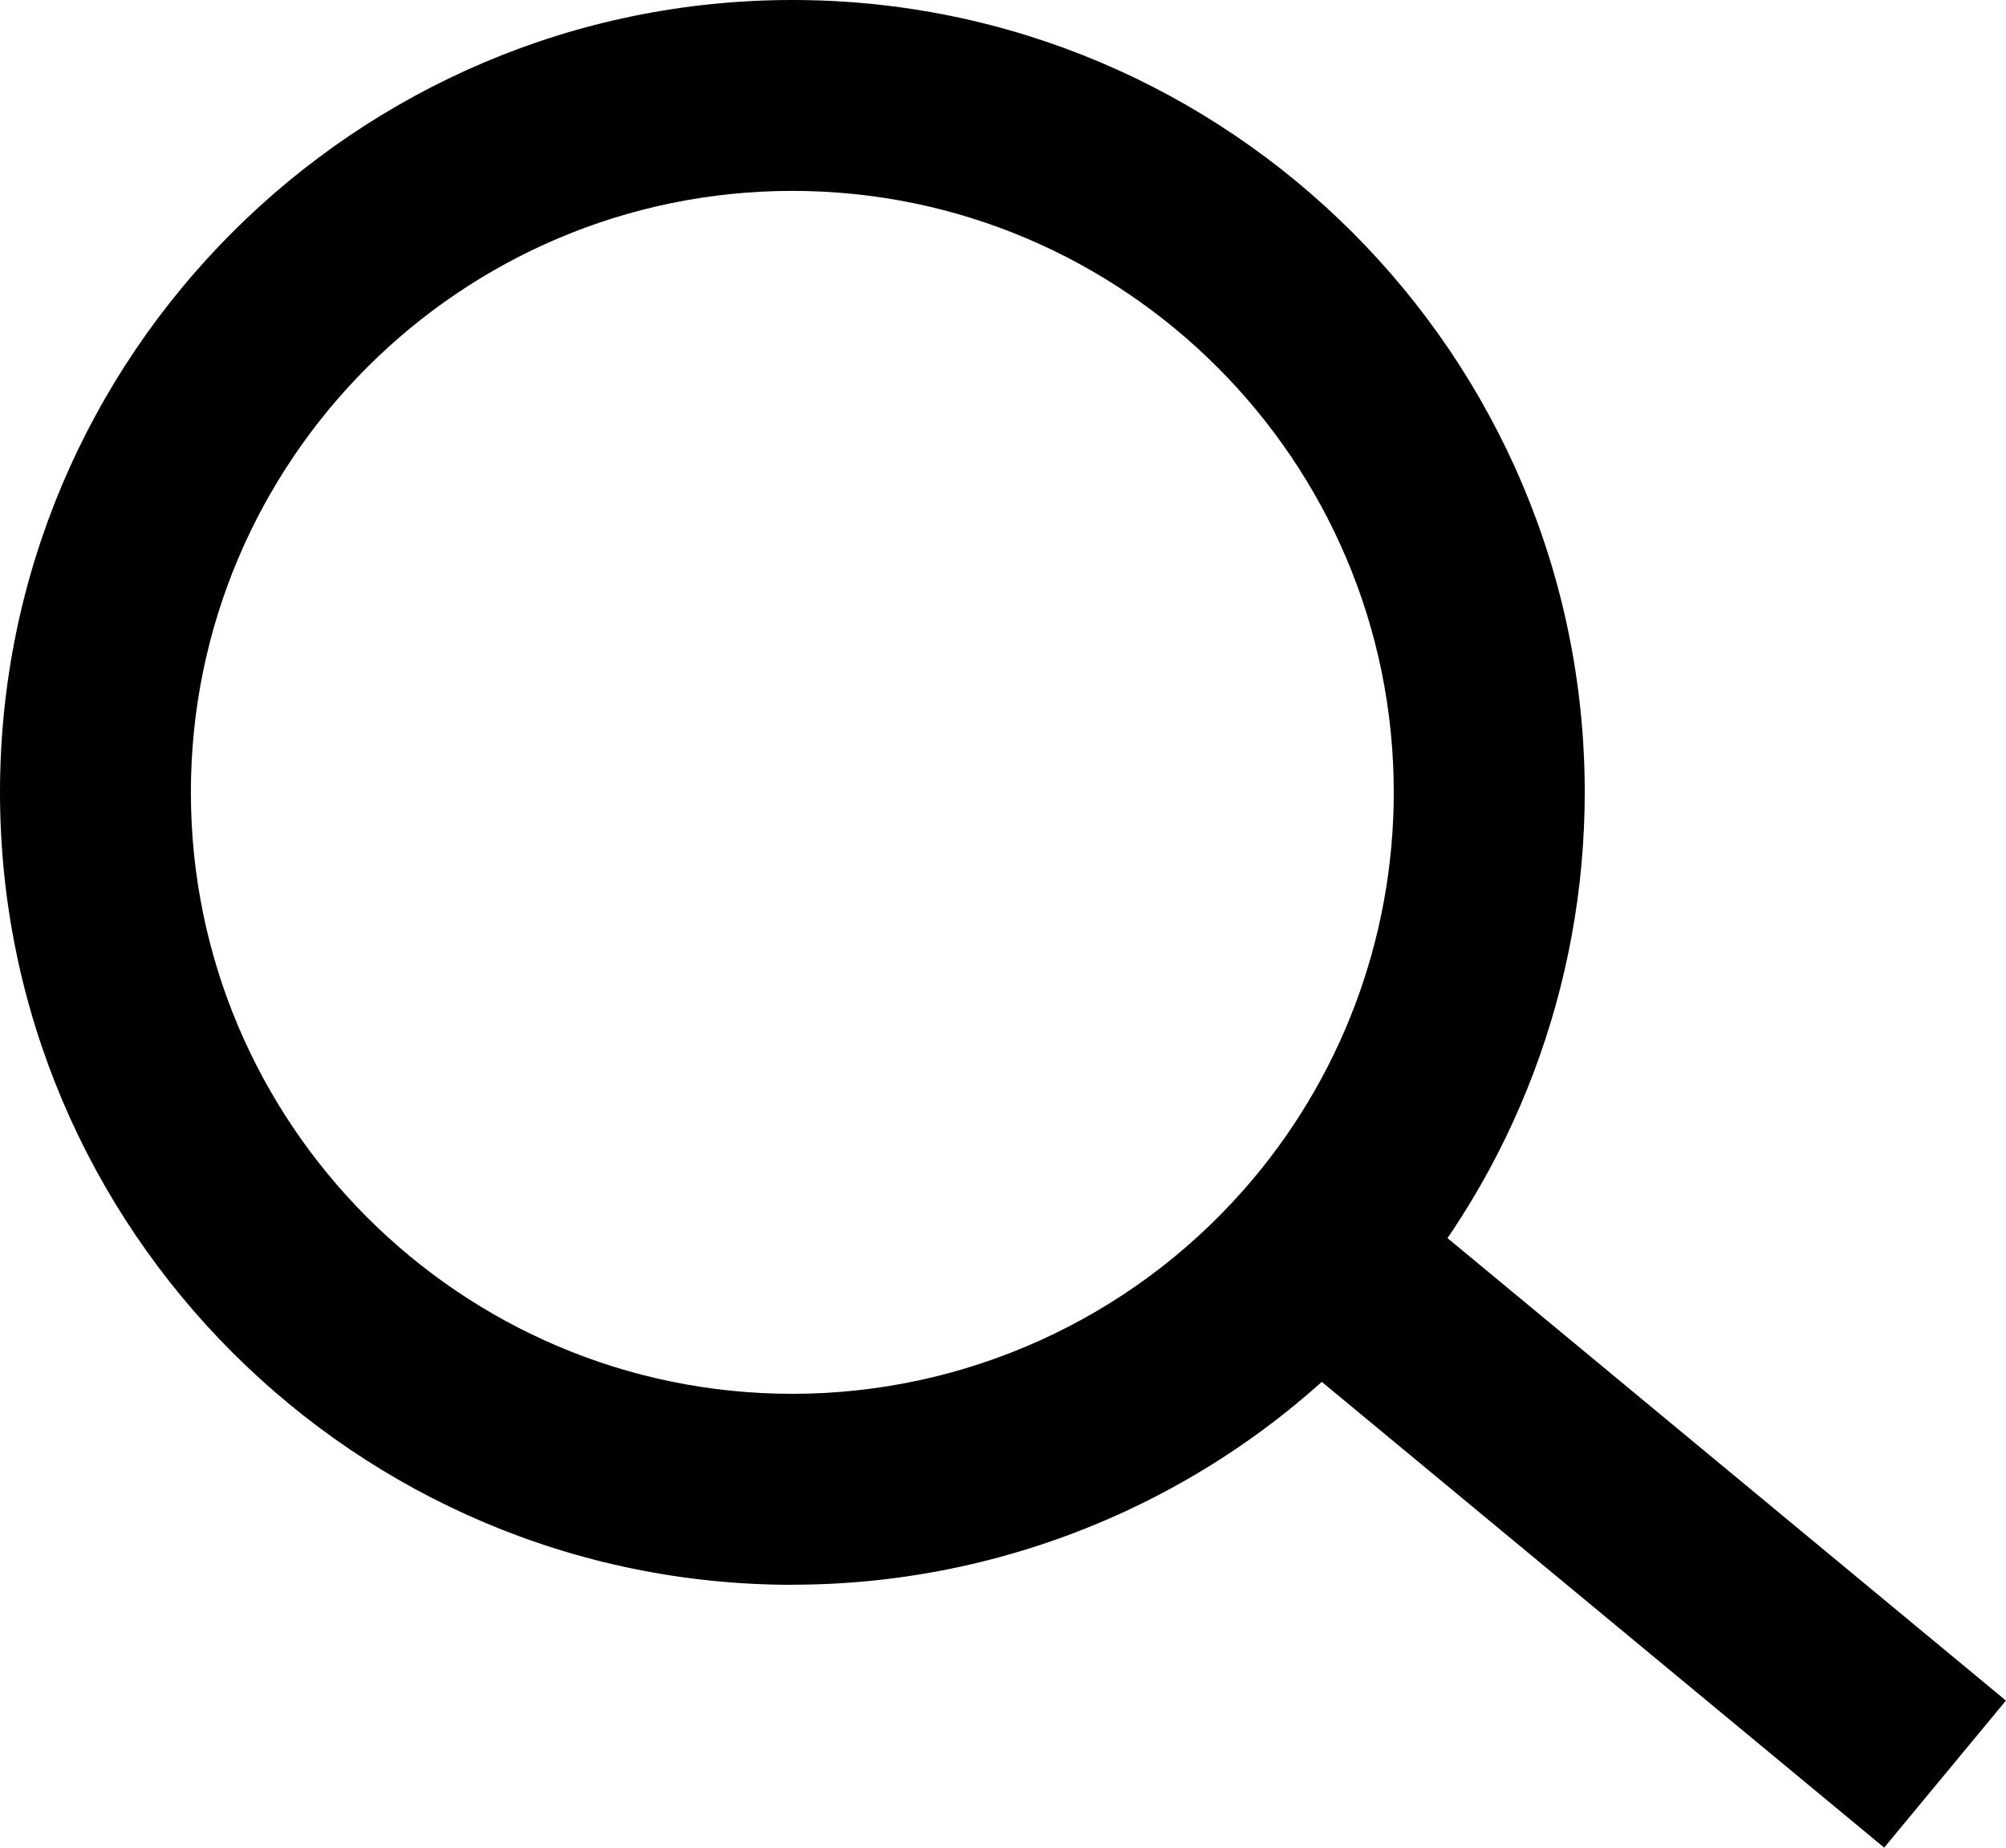
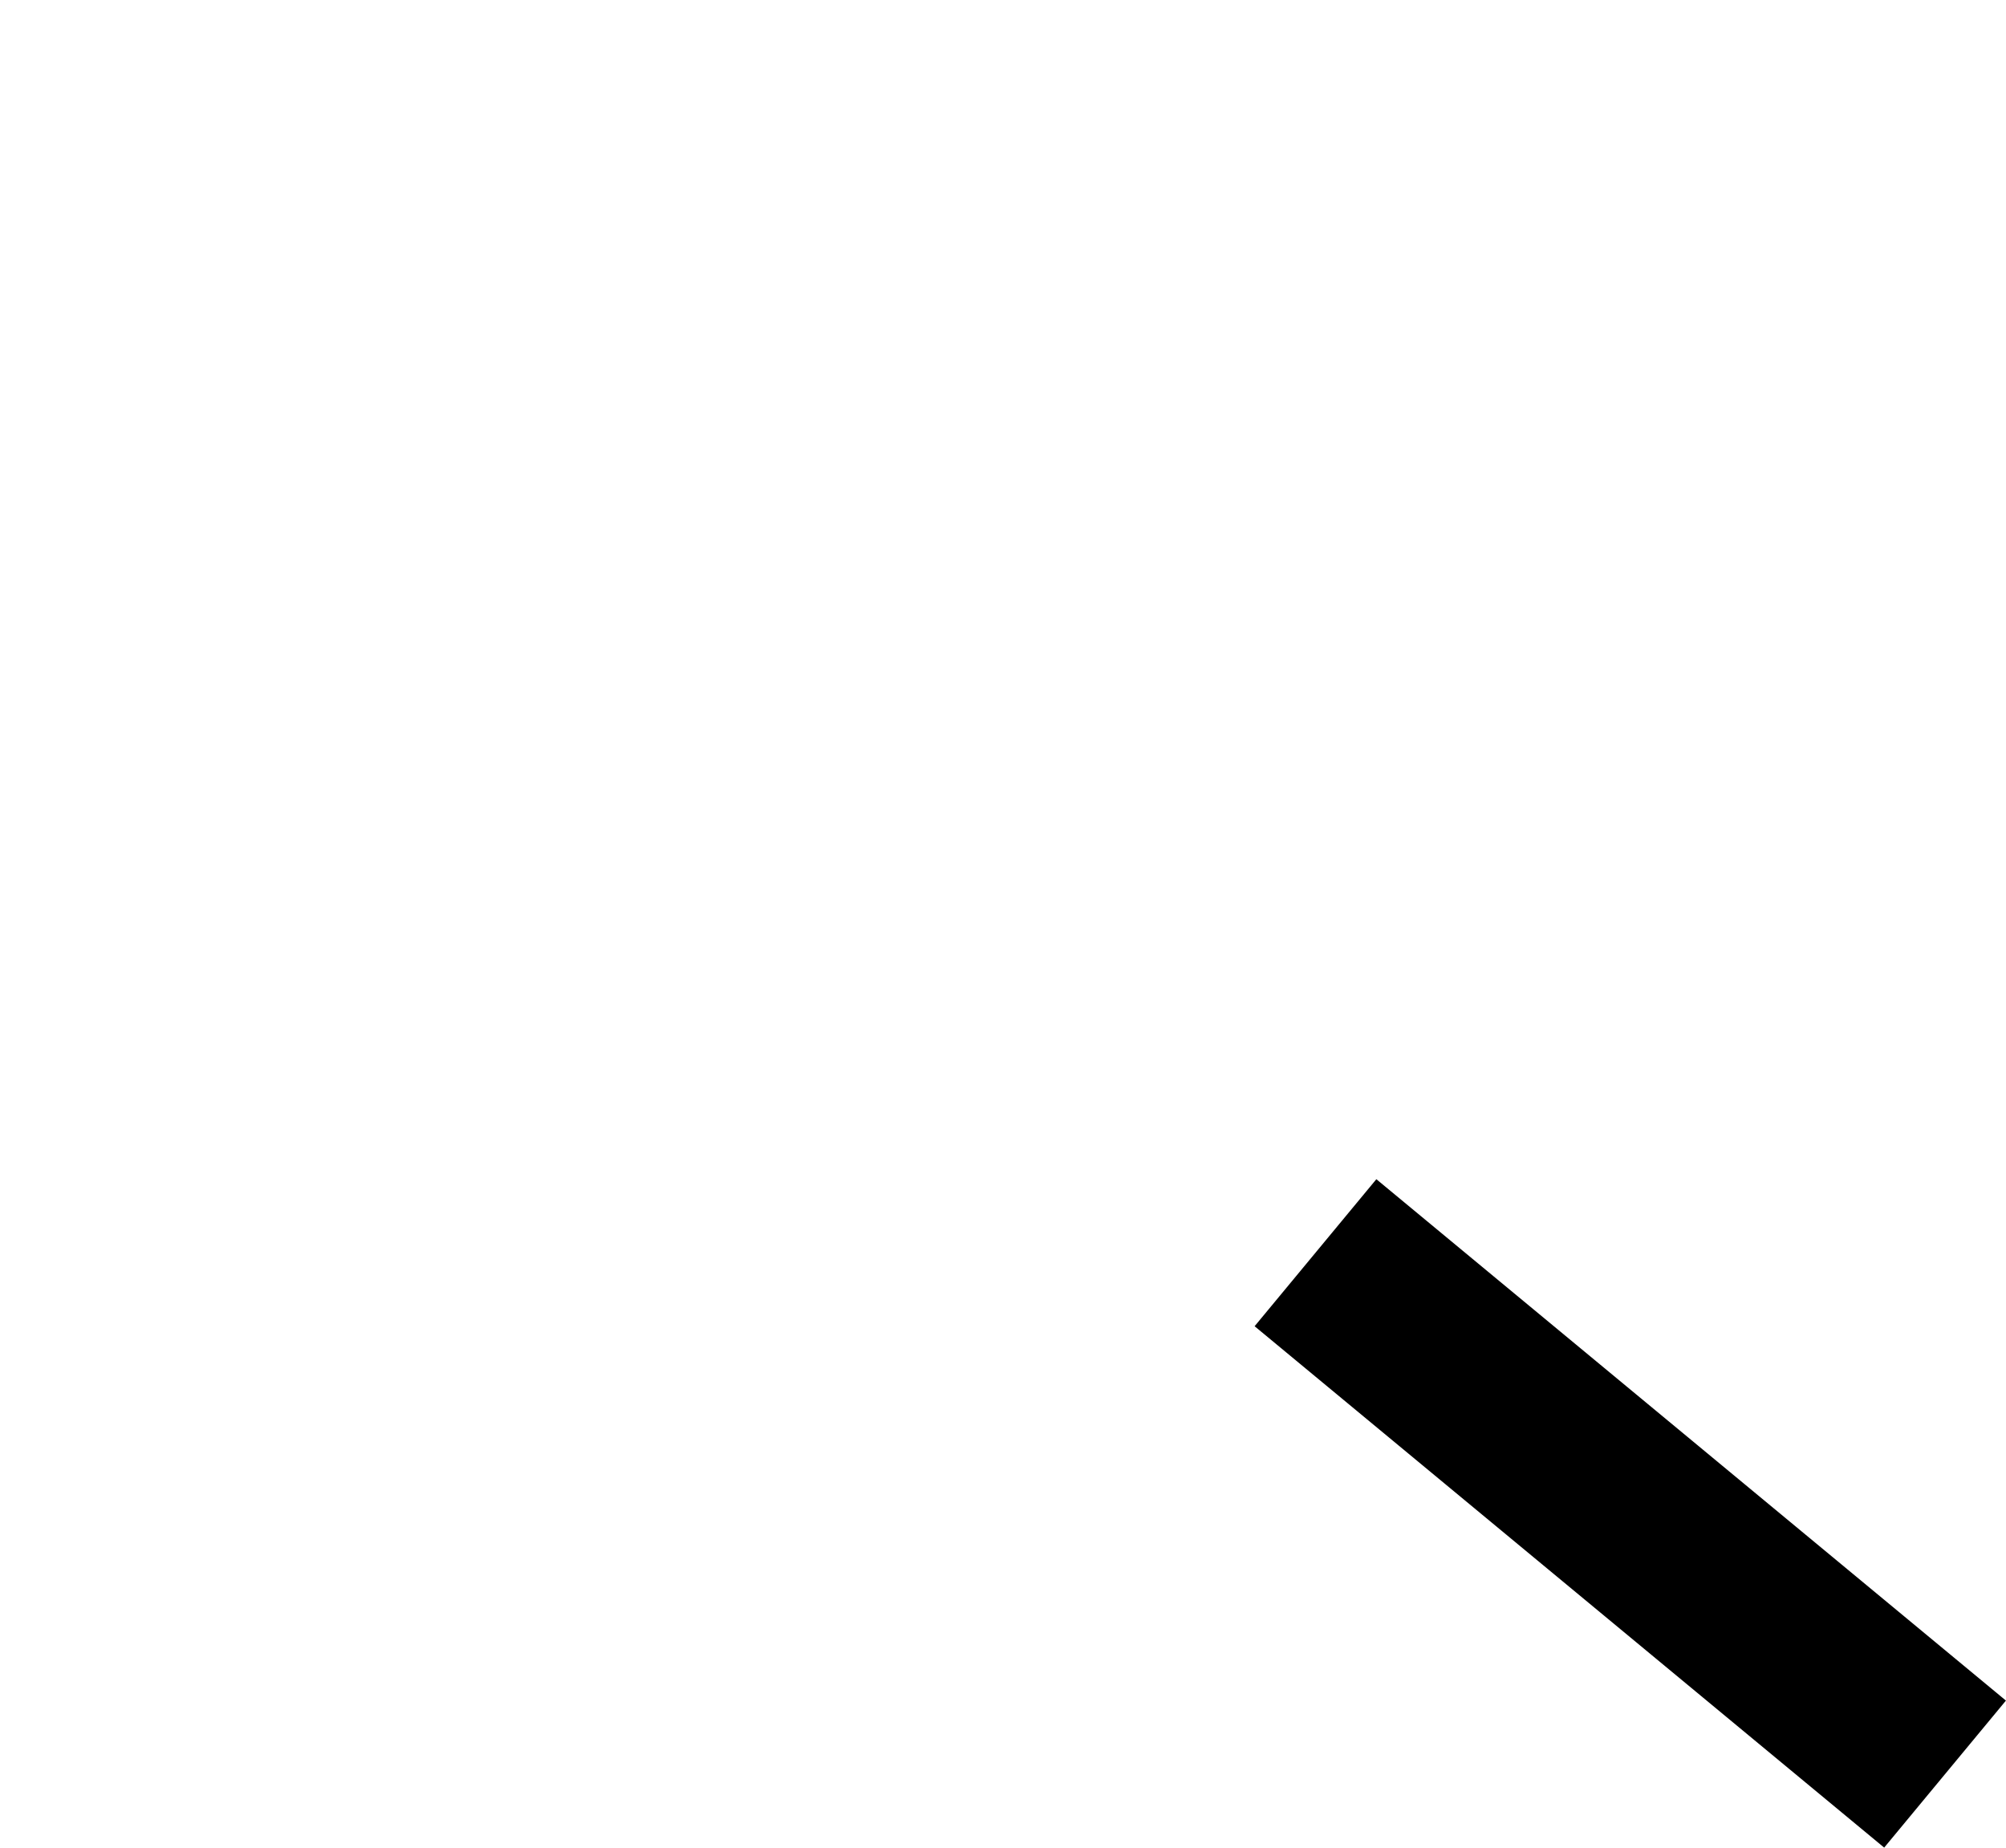
<svg xmlns="http://www.w3.org/2000/svg" id="c" viewBox="0 0 21.019 19.359">
-   <path d="M8.303,16.605C3.725,16.605,0,12.88,0,8.302,0,3.724,3.725,0,8.303,0c4.577,0,8.302,3.724,8.302,8.302,0,2.022-.735,3.971-2.07,5.485-1.576,1.79-3.848,2.817-6.231,2.817ZM8.303,2c-3.476,0-6.303,2.827-6.303,6.302s2.827,6.302,6.303,6.302c1.81,0,3.534-.78,4.73-2.139,1.014-1.15,1.571-2.628,1.571-4.163,0-3.475-2.827-6.302-6.302-6.302Z" />
  <rect x="16.083" y="11.575" width="2" height="8.565" transform="translate(-6.027 18.9) rotate(-50.371)" />
</svg>